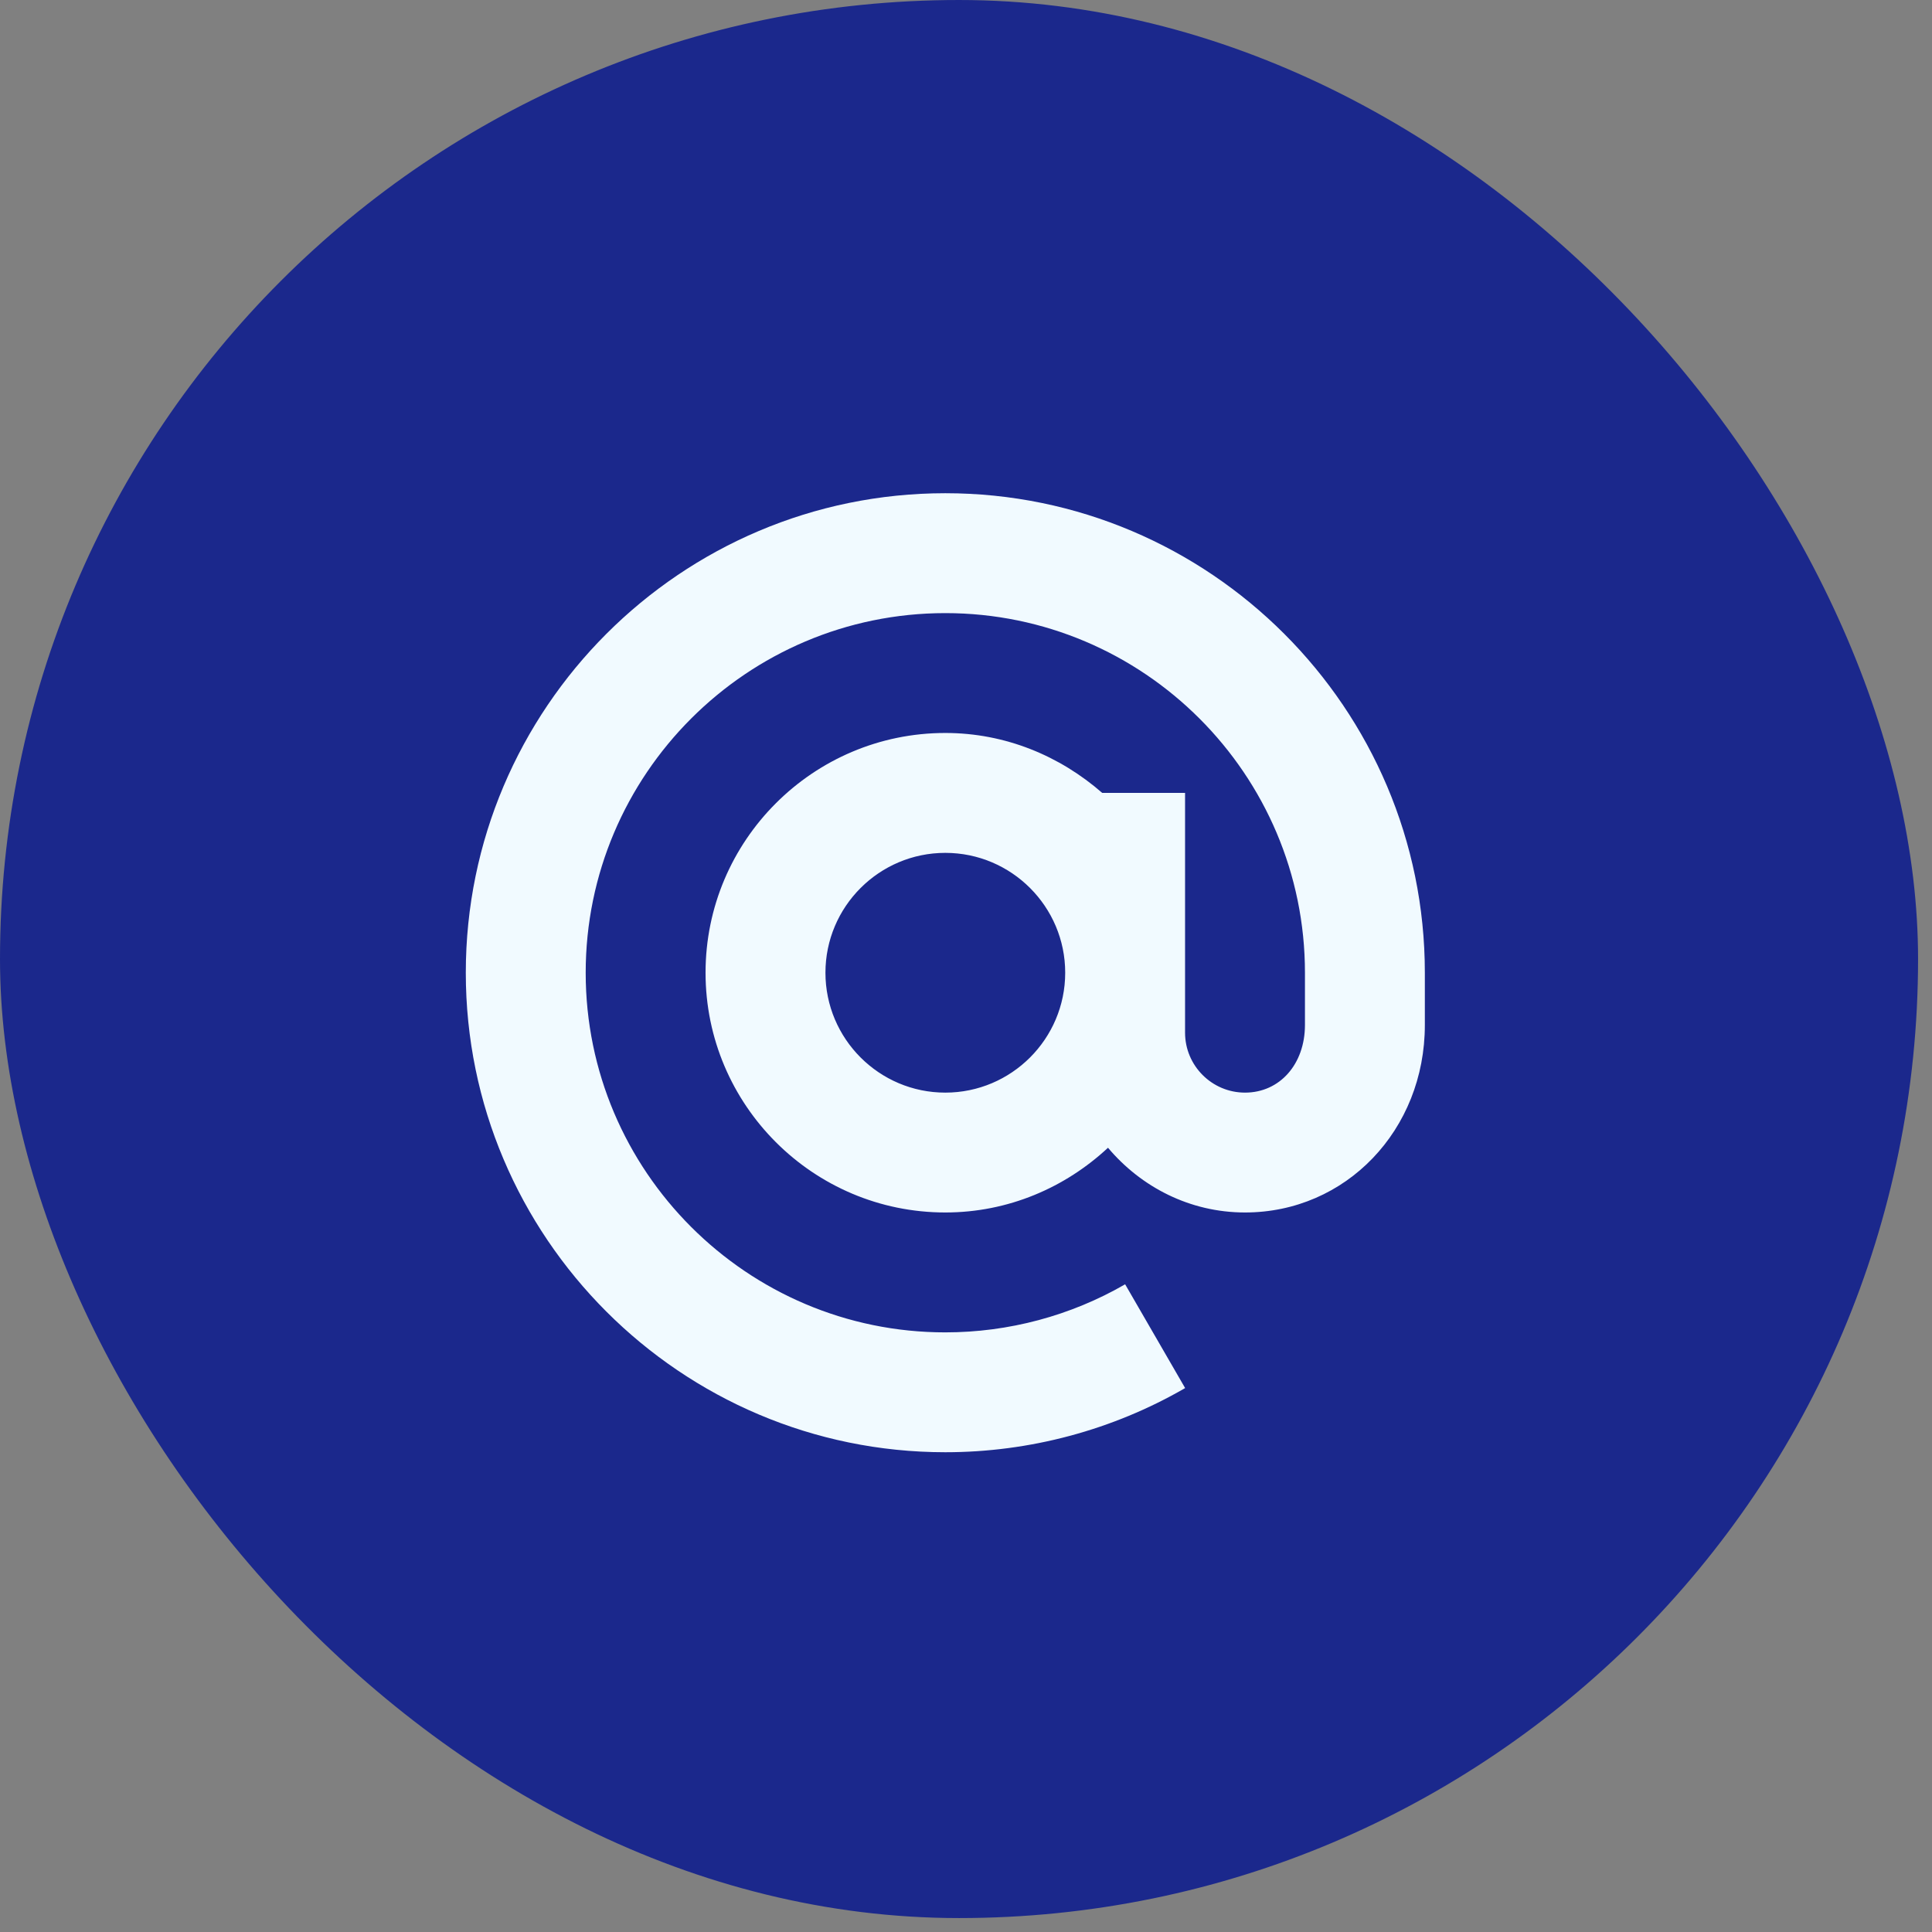
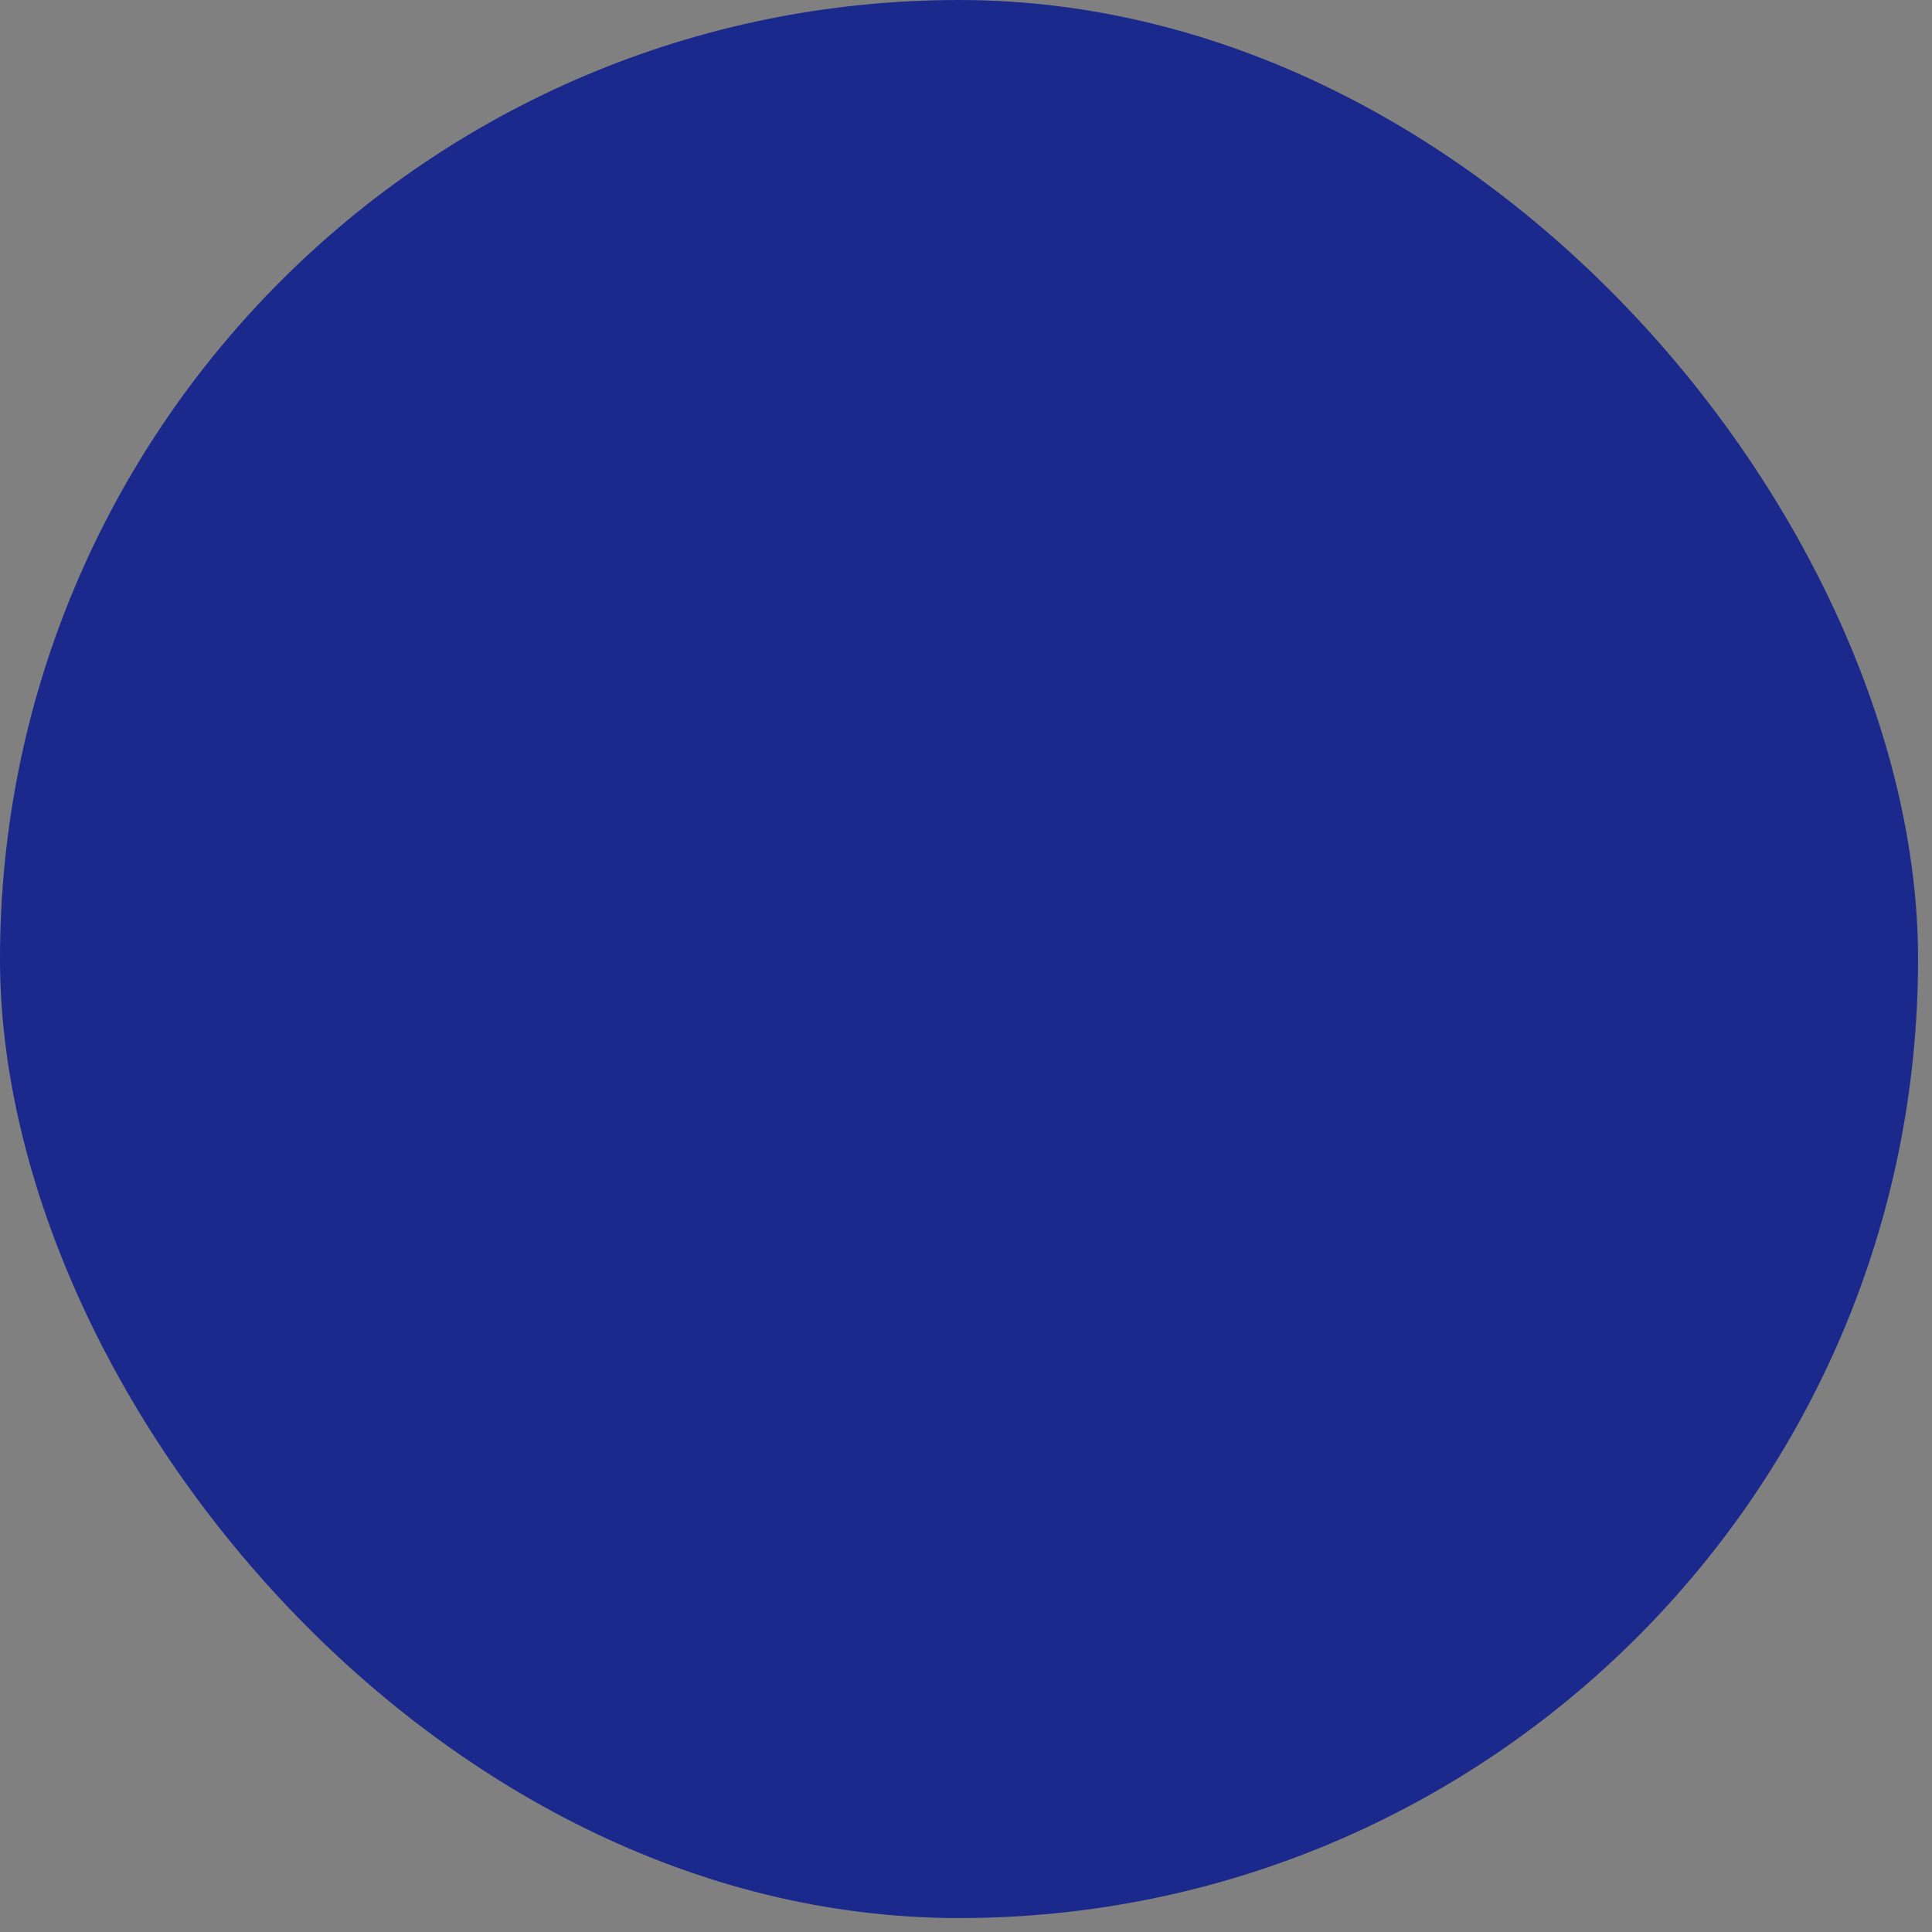
<svg xmlns="http://www.w3.org/2000/svg" width="52" height="52" viewBox="0 0 52 52" fill="none">
  <rect x="0" y="0" width="52" height="52" fill="#808080" stroke="none" />
  <rect y="6.10352e-05" width="51.625" height="51.625" rx="25.812" fill="#1B288C" />
-   <path d="M25.443 13.275C18.327 13.275 12.537 19.065 12.537 26.181C12.537 33.298 18.327 39.087 25.443 39.087C27.713 39.087 29.945 38.49 31.898 37.36L30.283 34.567C28.82 35.413 27.146 35.861 25.443 35.861C20.106 35.861 15.764 31.519 15.764 26.181C15.764 20.844 20.106 16.502 25.443 16.502C30.781 16.502 35.123 20.844 35.123 26.181V27.587C35.123 28.642 34.445 29.408 33.51 29.408C32.62 29.408 31.896 28.684 31.896 27.794V21.341H29.666C28.531 20.35 27.065 19.728 25.443 19.728C21.885 19.728 18.99 22.623 18.99 26.181C18.99 29.739 21.885 32.634 25.443 32.634C27.138 32.634 28.67 31.964 29.822 30.892C30.711 31.948 32.025 32.634 33.51 32.634C36.224 32.634 38.35 30.417 38.35 27.587V26.181C38.35 19.065 32.56 13.275 25.443 13.275V13.275ZM25.443 29.408C23.664 29.408 22.217 27.961 22.217 26.181C22.217 24.402 23.664 22.955 25.443 22.955C27.223 22.955 28.67 24.402 28.67 26.181C28.67 27.961 27.223 29.408 25.443 29.408Z" fill="#F1FAFF" />
</svg>